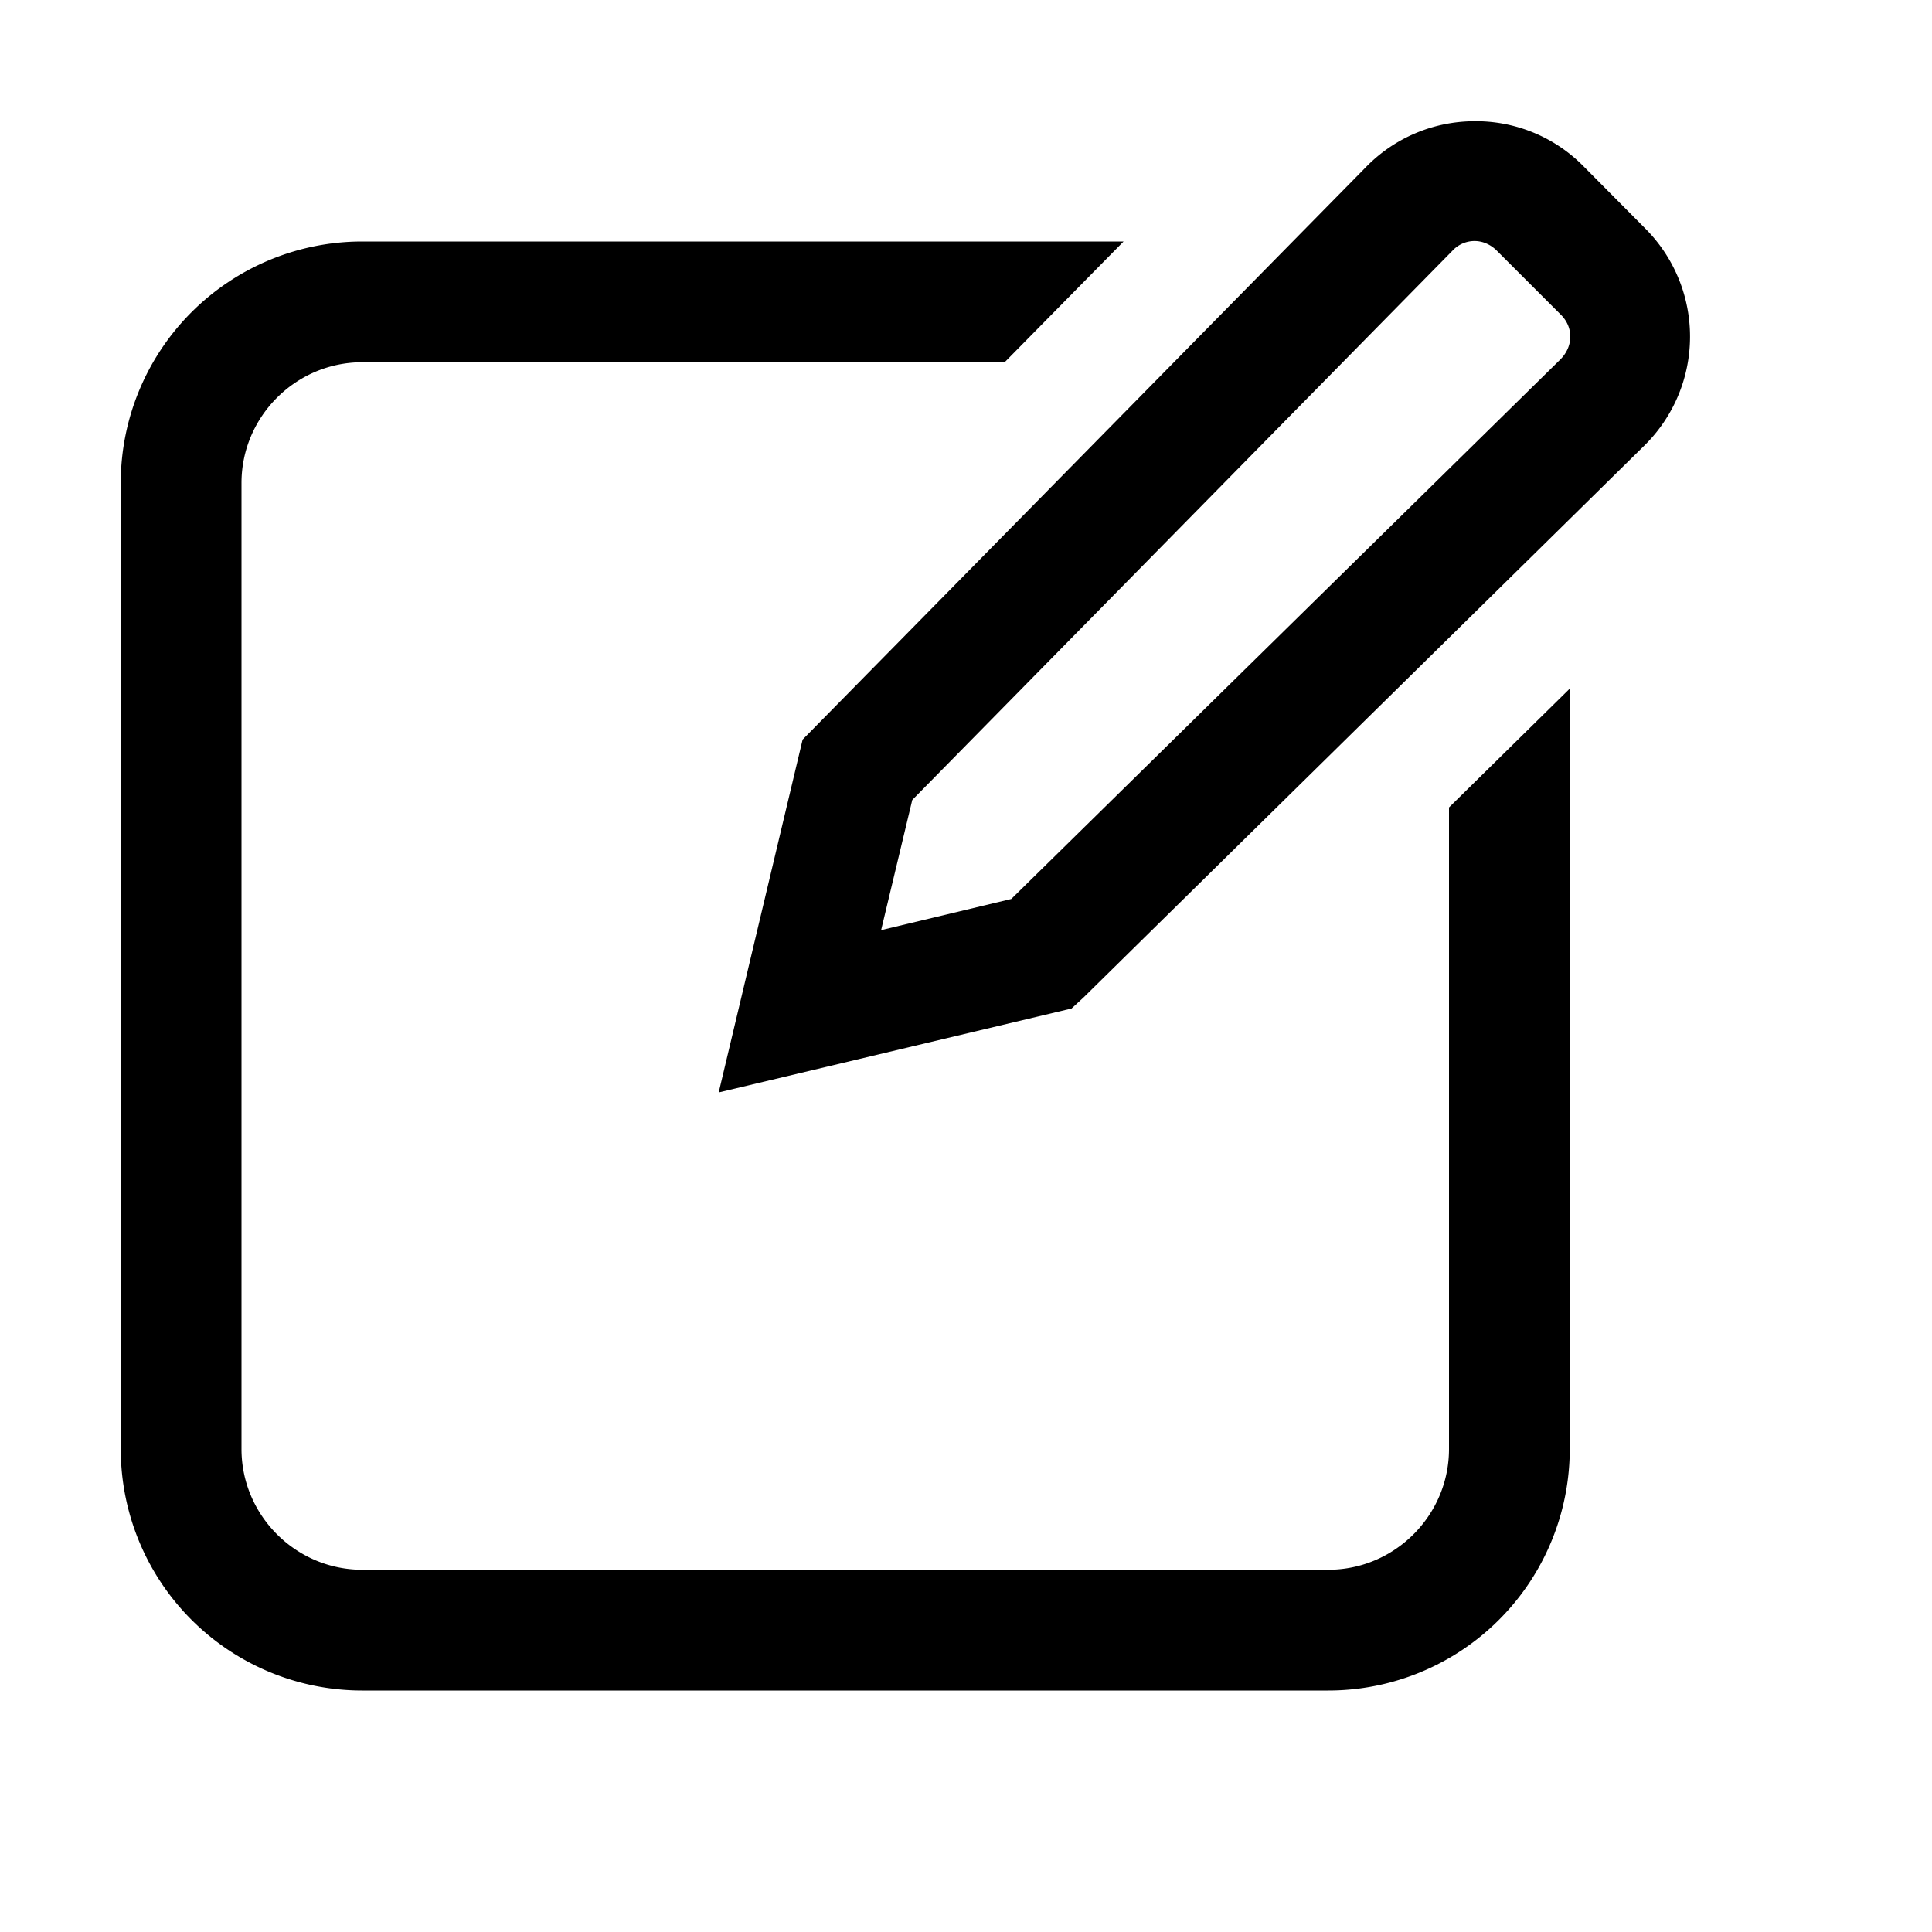
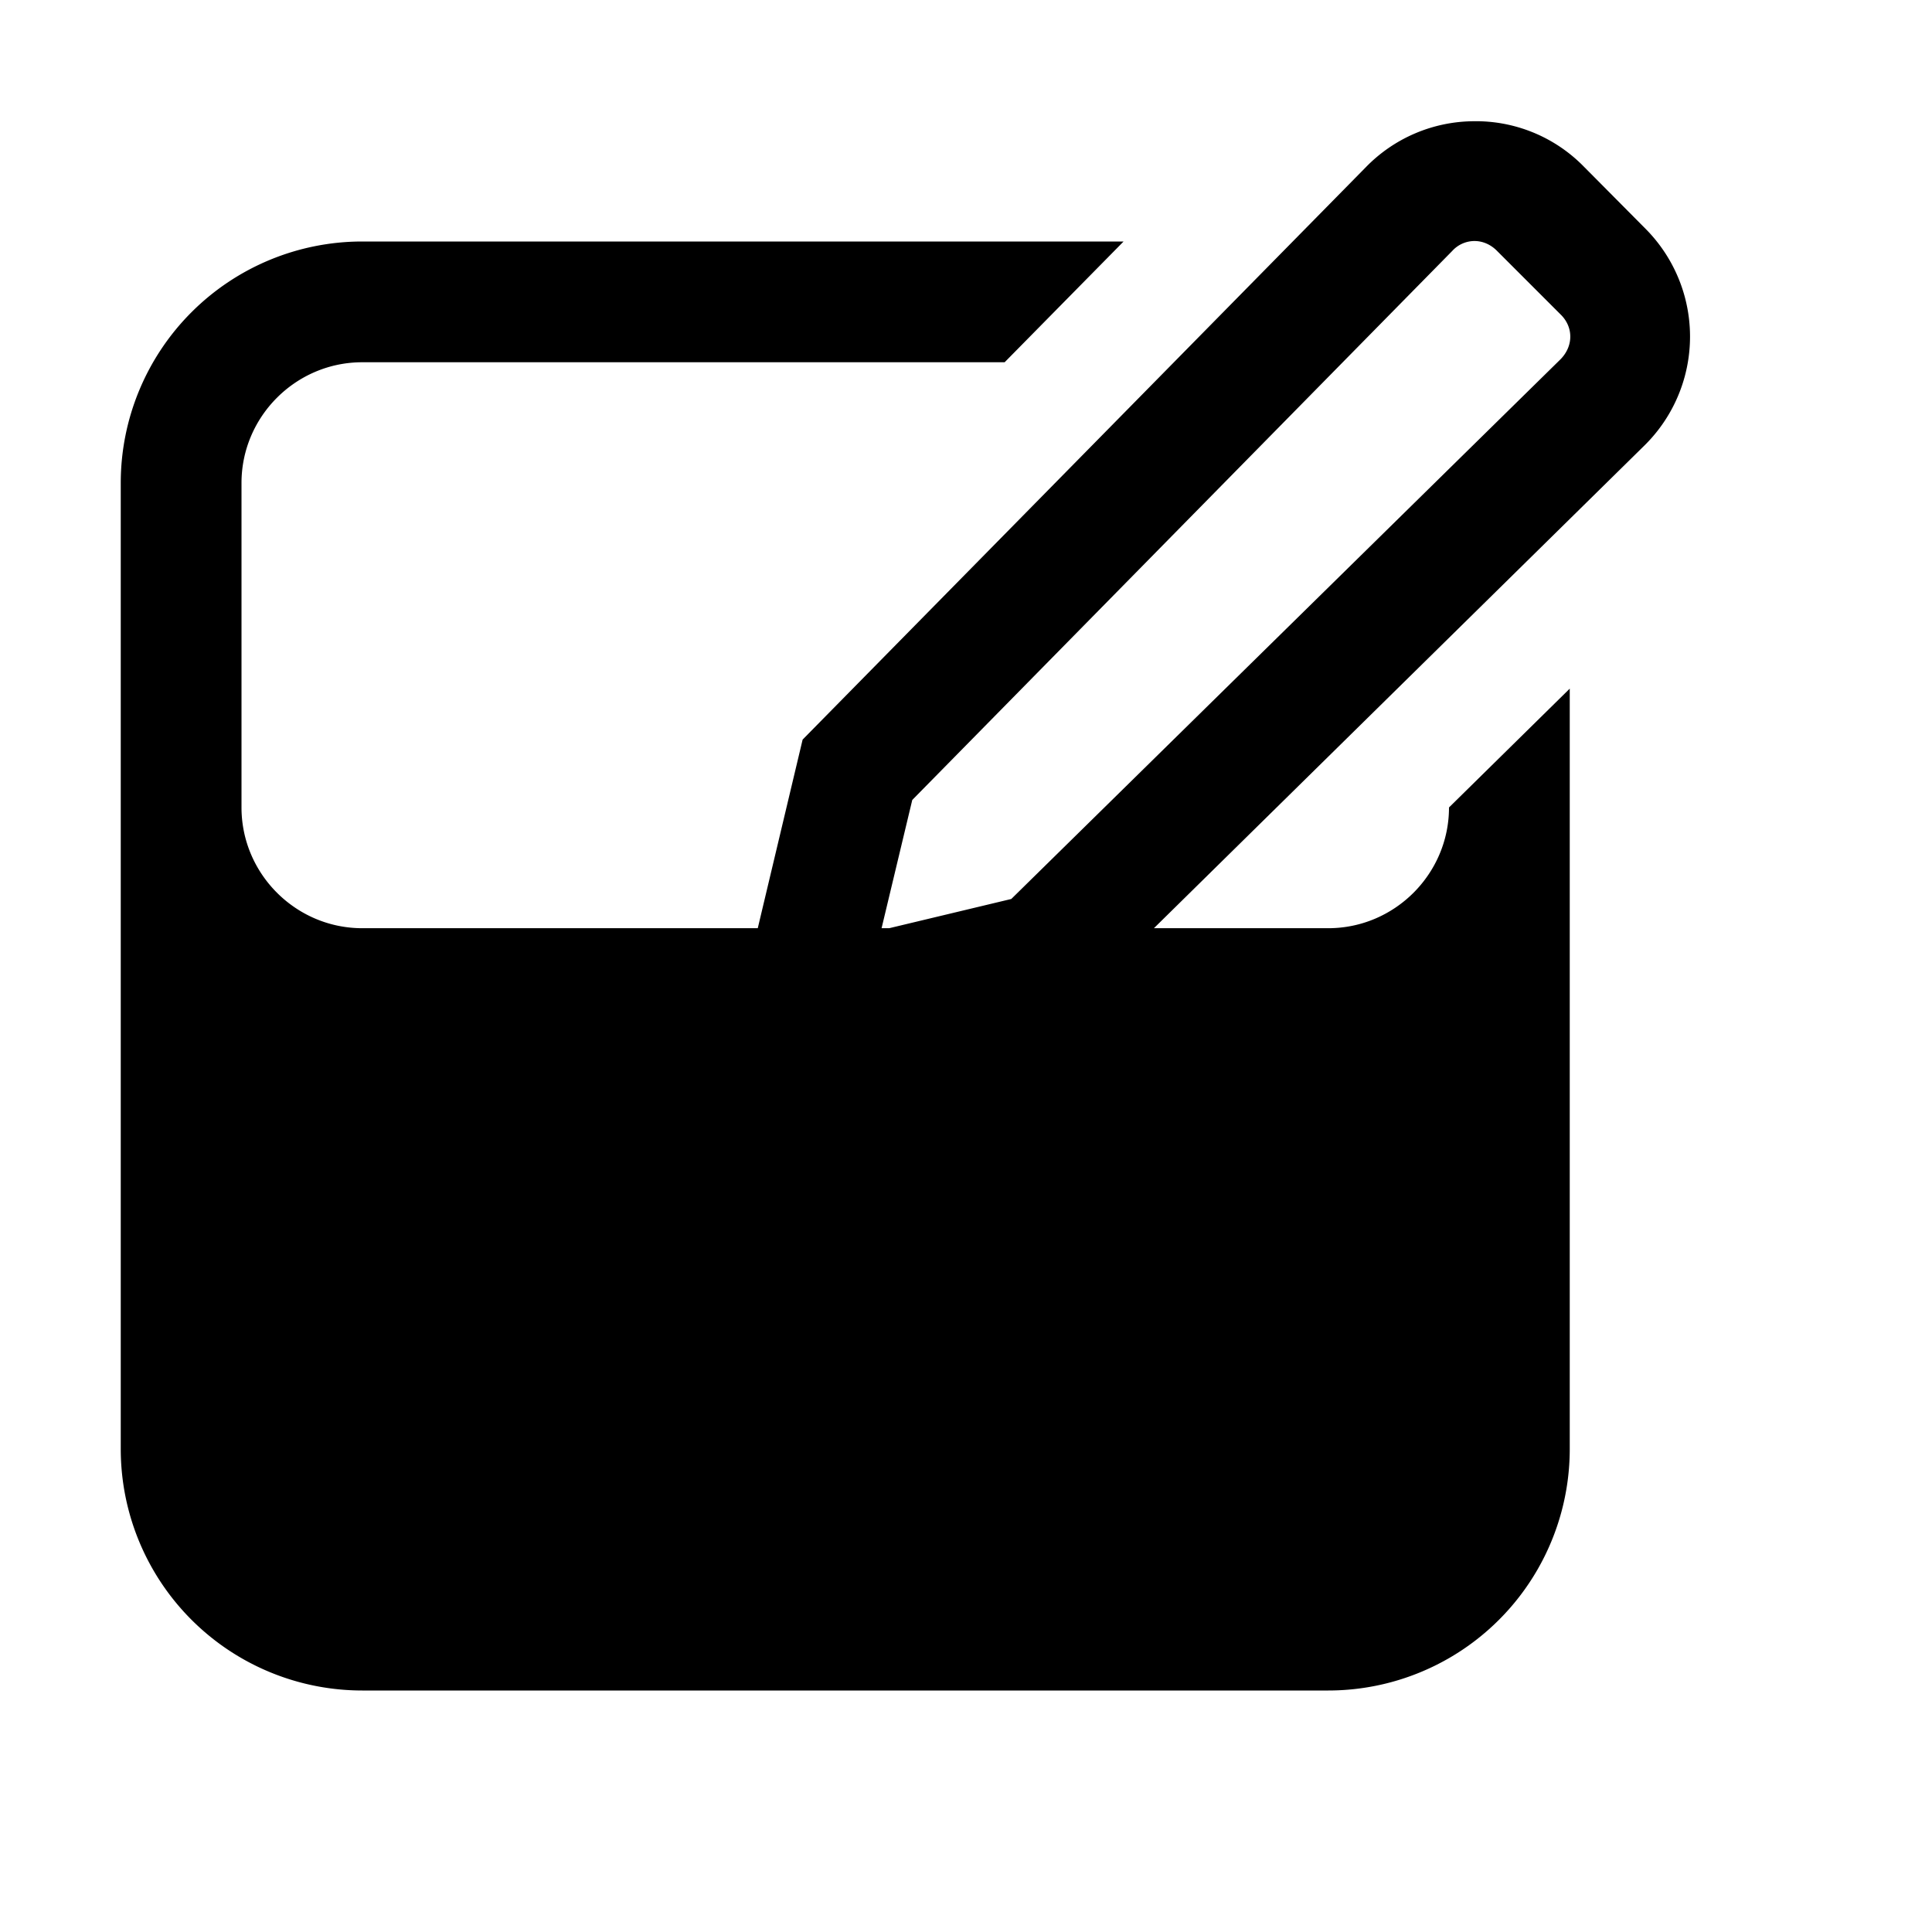
<svg xmlns="http://www.w3.org/2000/svg" viewBox="0 0 16 16">
-   <path d="M12.203 1.004a1.256 1.256 0 0 0-.89.379L6.647 6.125l-.695 2.922 2.922-.695.102-.094 4.644-4.57a1.266 1.266 0 0 0 .008-1.793l-.524-.528a1.25 1.25 0 0 0-.902-.363zm.008.992c.066 0 .133.027.187.082l.524.524c.11.105.11.265 0 .375L8.375 7.445l-1.078.258.258-1.078 4.472-4.547a.25.25 0 0 1 .184-.082zM3 2a2 2 0 0 0-2 2v8a2 2 0 0 0 2 2h8a2 2 0 0 0 2-2V5.703l-1 .984V12c0 .55-.45 1-1 1H3c-.55 0-1-.45-1-1V4c0-.55.45-1 1-1h5.32l.985-1z" />
+   <path d="M12.203 1.004a1.256 1.256 0 0 0-.89.379L6.647 6.125l-.695 2.922 2.922-.695.102-.094 4.644-4.57a1.266 1.266 0 0 0 .008-1.793l-.524-.528a1.25 1.25 0 0 0-.902-.363zm.008.992c.066 0 .133.027.187.082l.524.524c.11.105.11.265 0 .375L8.375 7.445l-1.078.258.258-1.078 4.472-4.547a.25.25 0 0 1 .184-.082zM3 2a2 2 0 0 0-2 2v8a2 2 0 0 0 2 2h8a2 2 0 0 0 2-2V5.703l-1 .984c0 .55-.45 1-1 1H3c-.55 0-1-.45-1-1V4c0-.55.45-1 1-1h5.32l.985-1z" />
</svg>